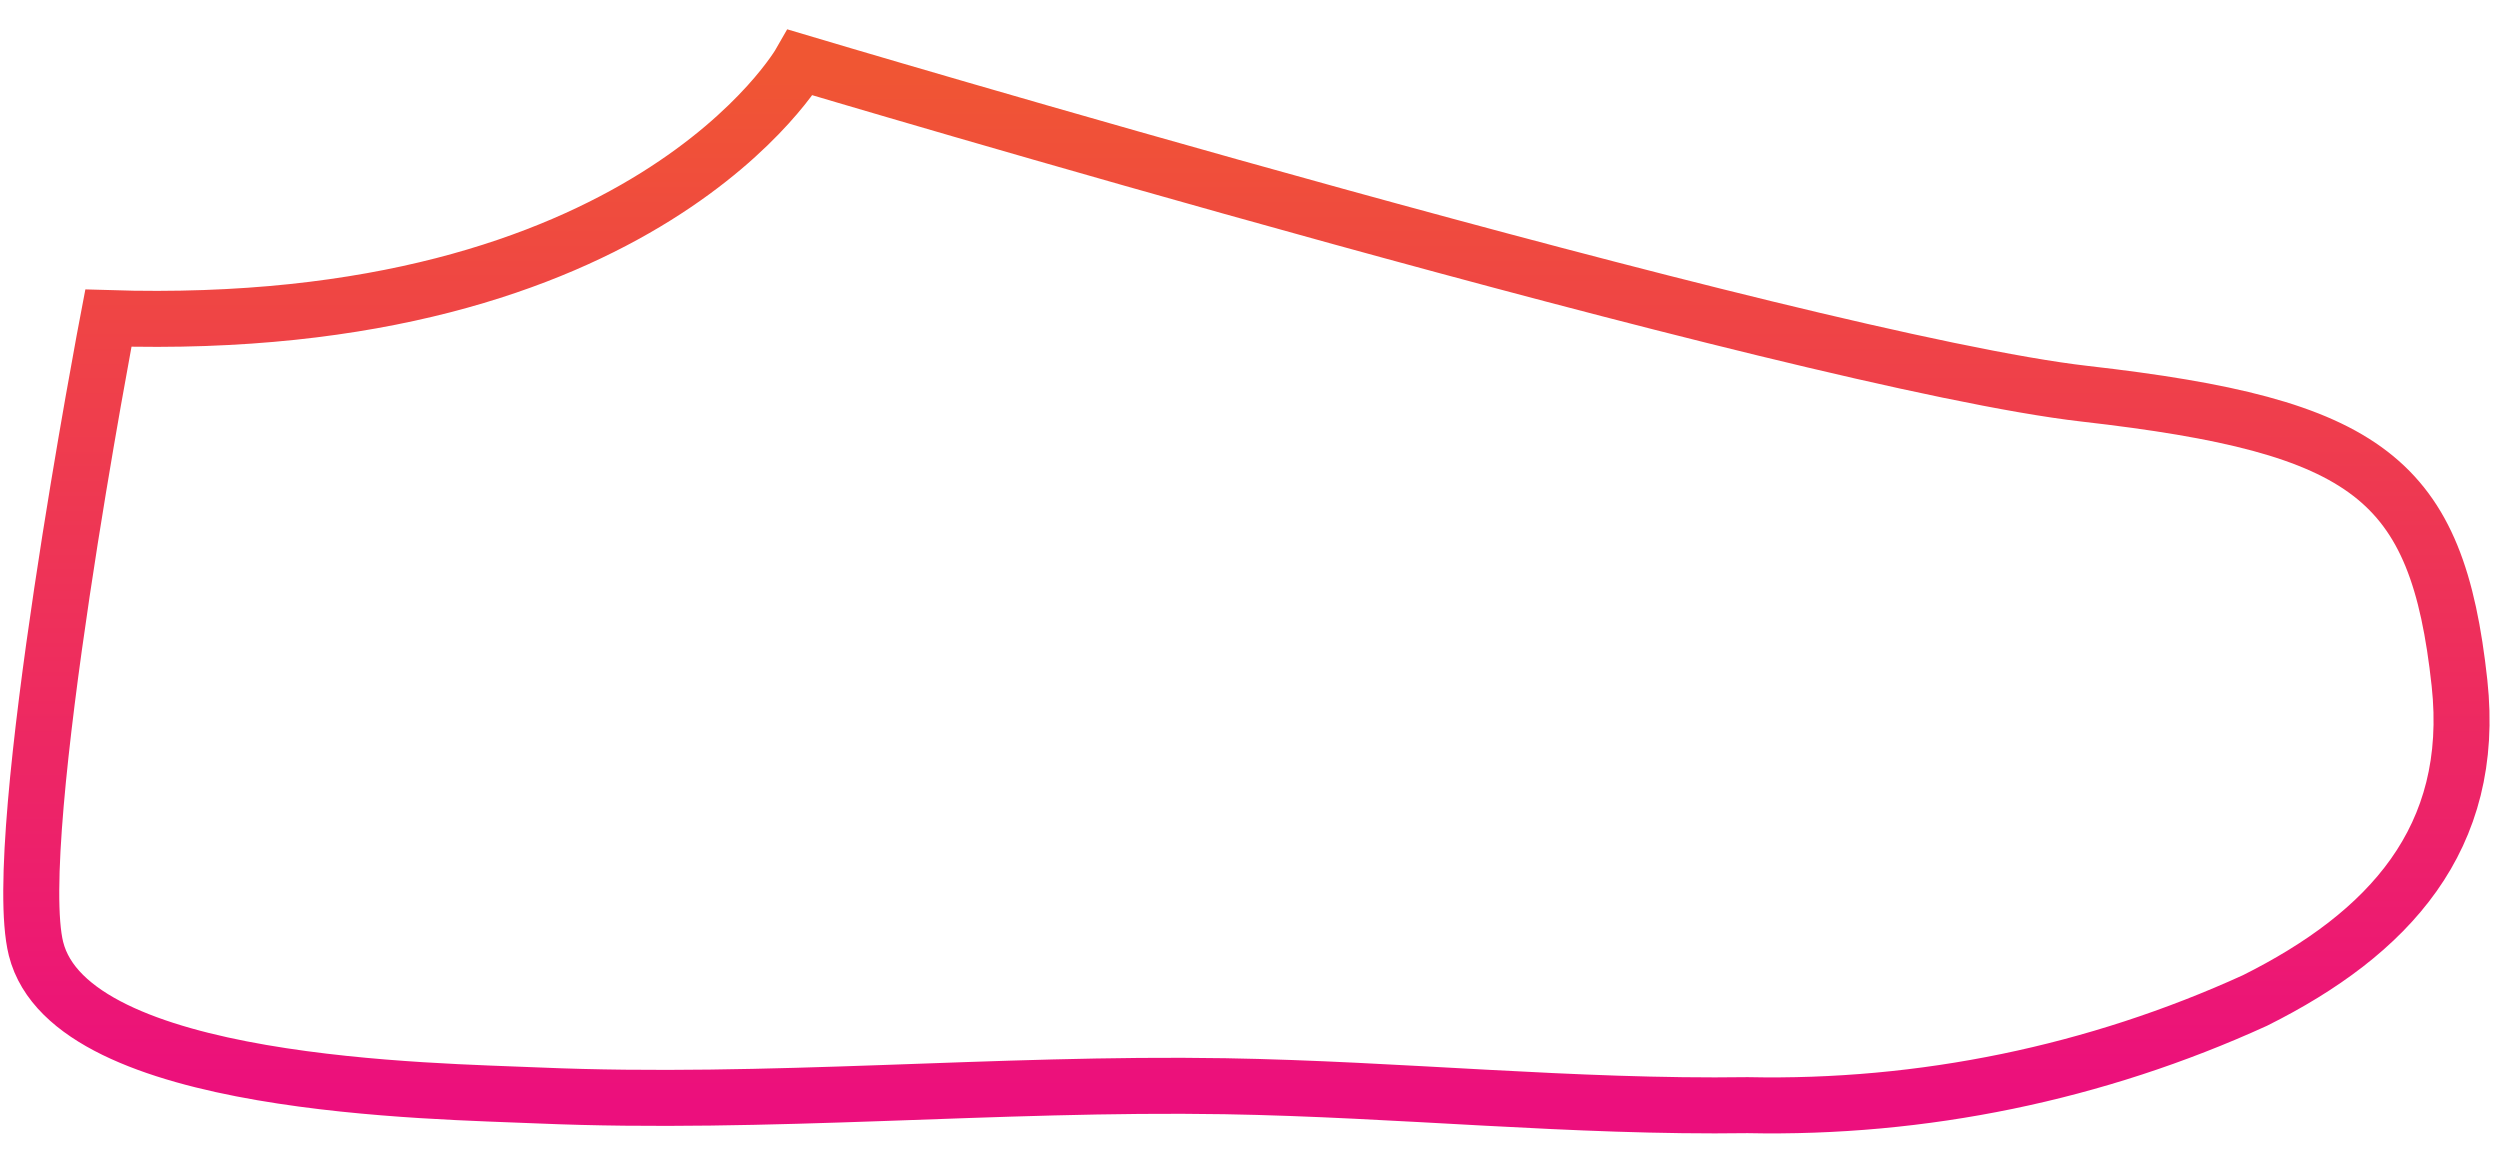
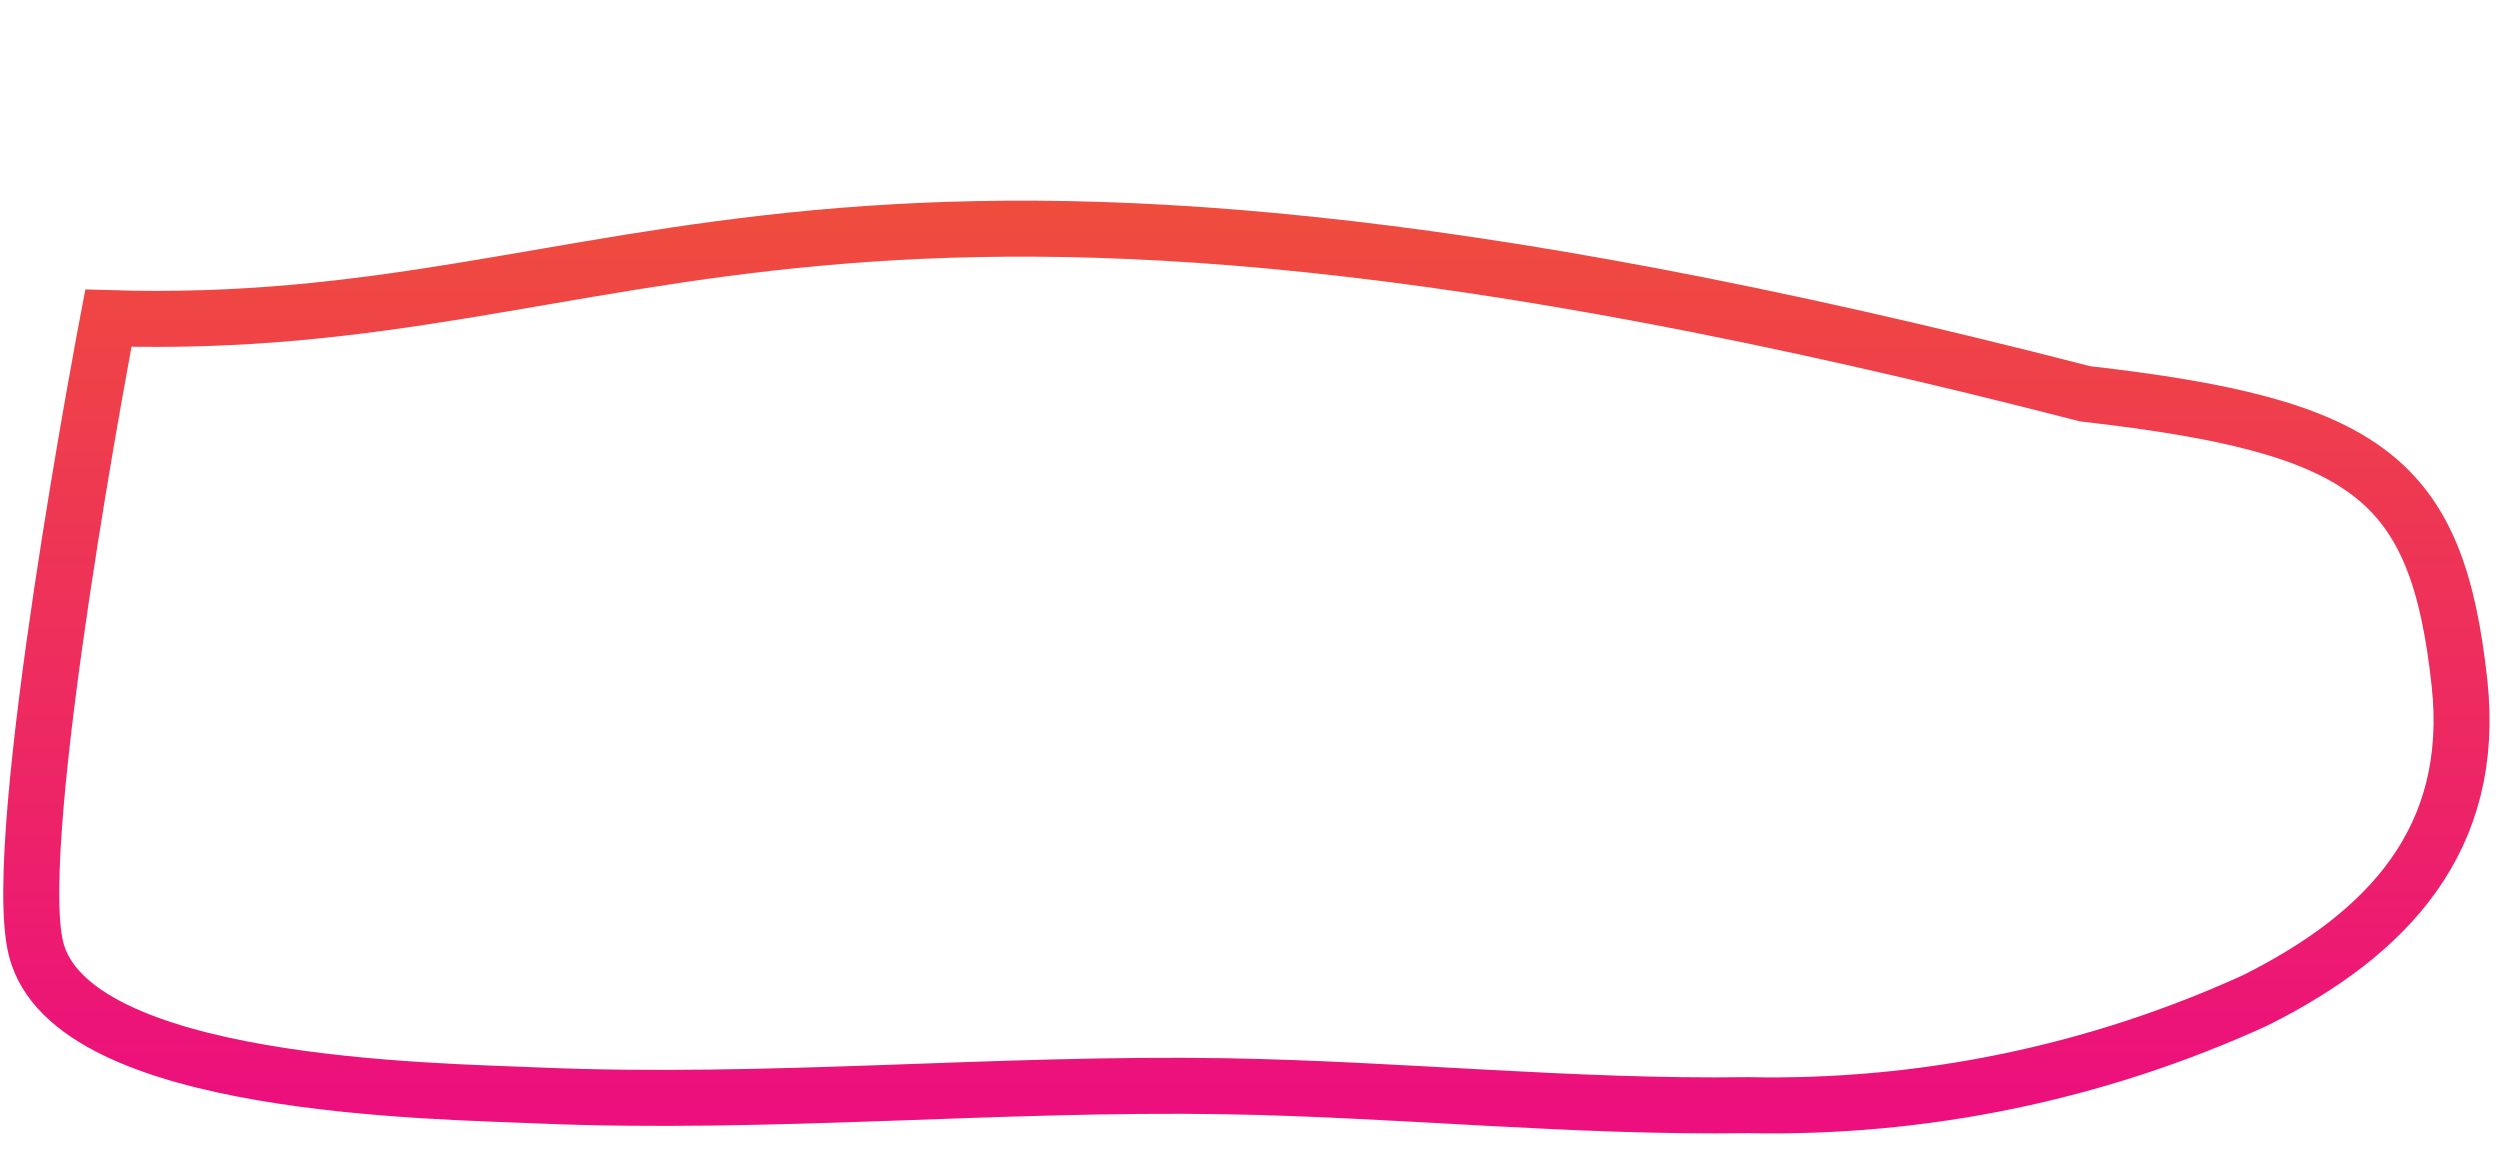
<svg xmlns="http://www.w3.org/2000/svg" fill="none" height="100%" overflow="visible" preserveAspectRatio="none" style="display: block;" viewBox="0 0 80 37" width="100%">
-   <path d="M3.468 10.18C3.468 10.18 0.277 26.849 1.152 30.36C2.269 34.813 13.929 34.907 17.241 35.055C24.566 35.365 31.877 34.638 39.201 34.759C44.775 34.853 50.336 35.445 55.923 35.365C61.519 35.482 67.069 34.337 72.16 32.015C76.442 29.876 79.243 26.835 78.704 21.857C77.99 15.292 75.796 13.637 66.721 12.601C57.646 11.565 25.616 2 25.616 2C25.616 2 20.648 10.718 3.468 10.18Z" id="Vector" stroke="url(#paint0_linear_0_2317)" stroke-linecap="round" stroke-width="1.792" />
+   <path d="M3.468 10.18C3.468 10.18 0.277 26.849 1.152 30.36C2.269 34.813 13.929 34.907 17.241 35.055C24.566 35.365 31.877 34.638 39.201 34.759C44.775 34.853 50.336 35.445 55.923 35.365C61.519 35.482 67.069 34.337 72.16 32.015C76.442 29.876 79.243 26.835 78.704 21.857C77.99 15.292 75.796 13.637 66.721 12.601C25.616 2 20.648 10.718 3.468 10.18Z" id="Vector" stroke="url(#paint0_linear_0_2317)" stroke-linecap="round" stroke-width="1.792" />
  <defs>
    <linearGradient gradientUnits="userSpaceOnUse" id="paint0_linear_0_2317" x1="39.885" x2="39.885" y1="2" y2="35.373">
      <stop stop-color="#F05633" />
      <stop offset="1" stop-color="#EC0F7D" />
    </linearGradient>
  </defs>
</svg>